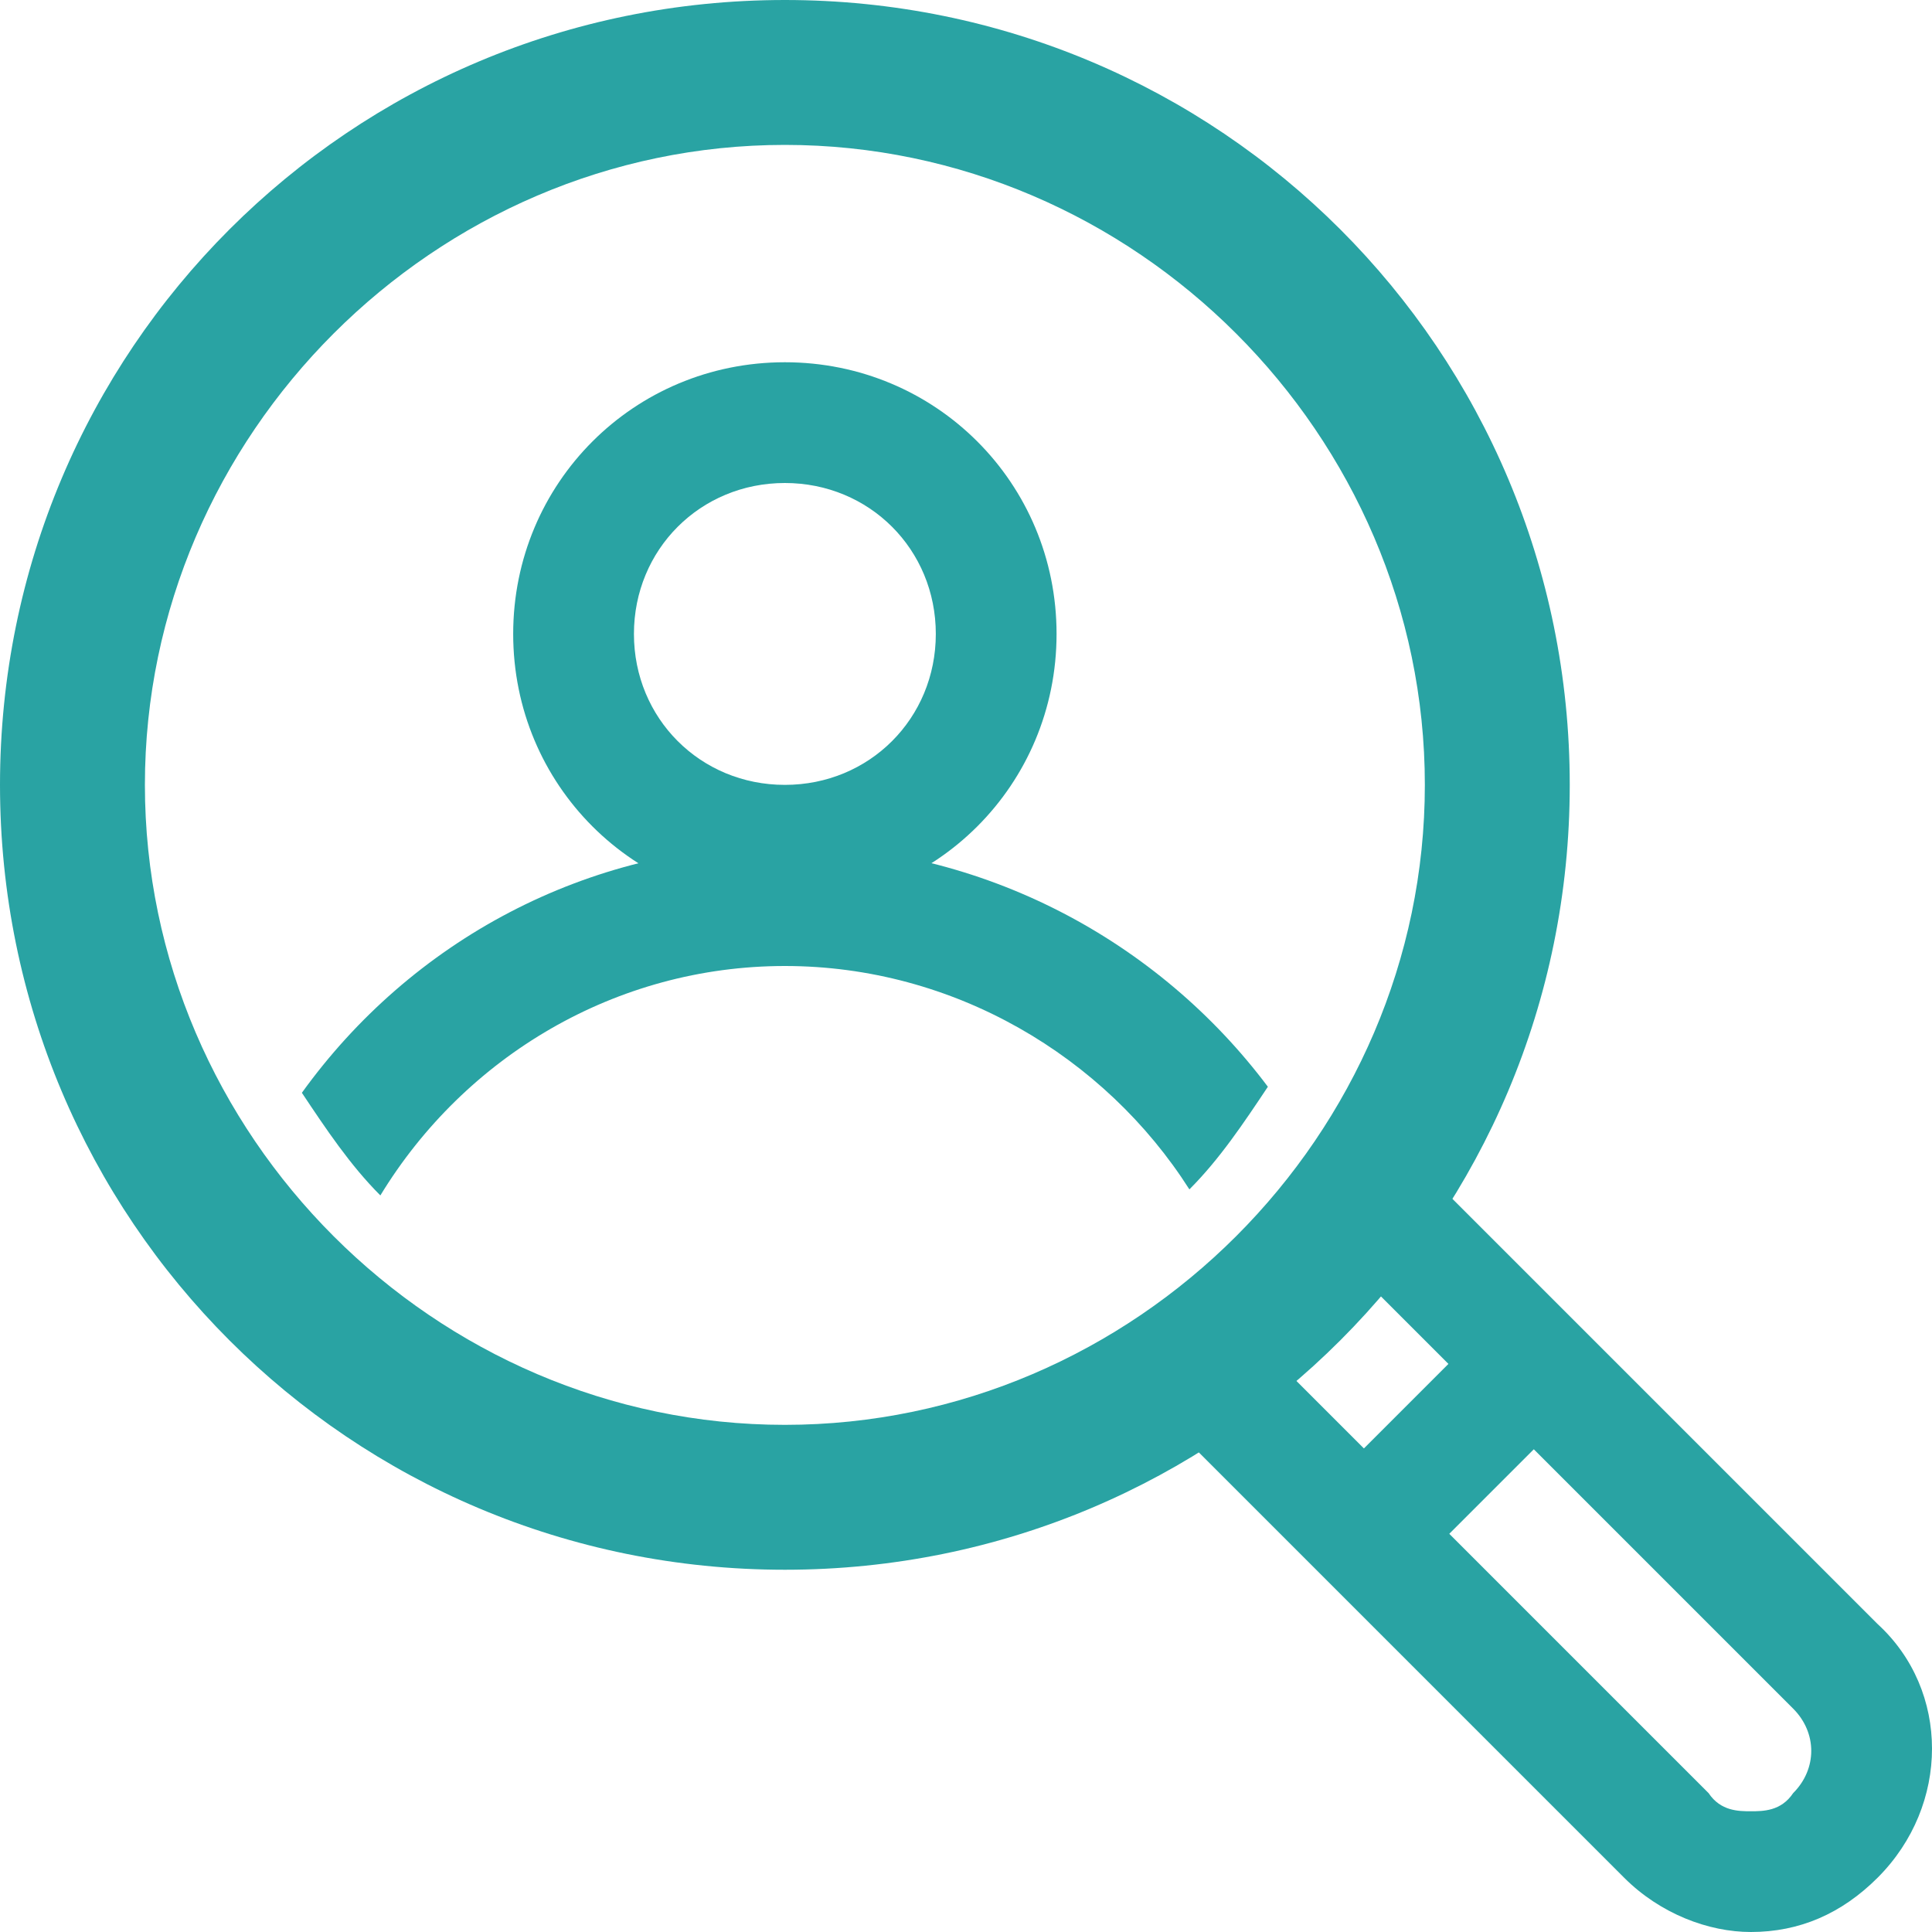
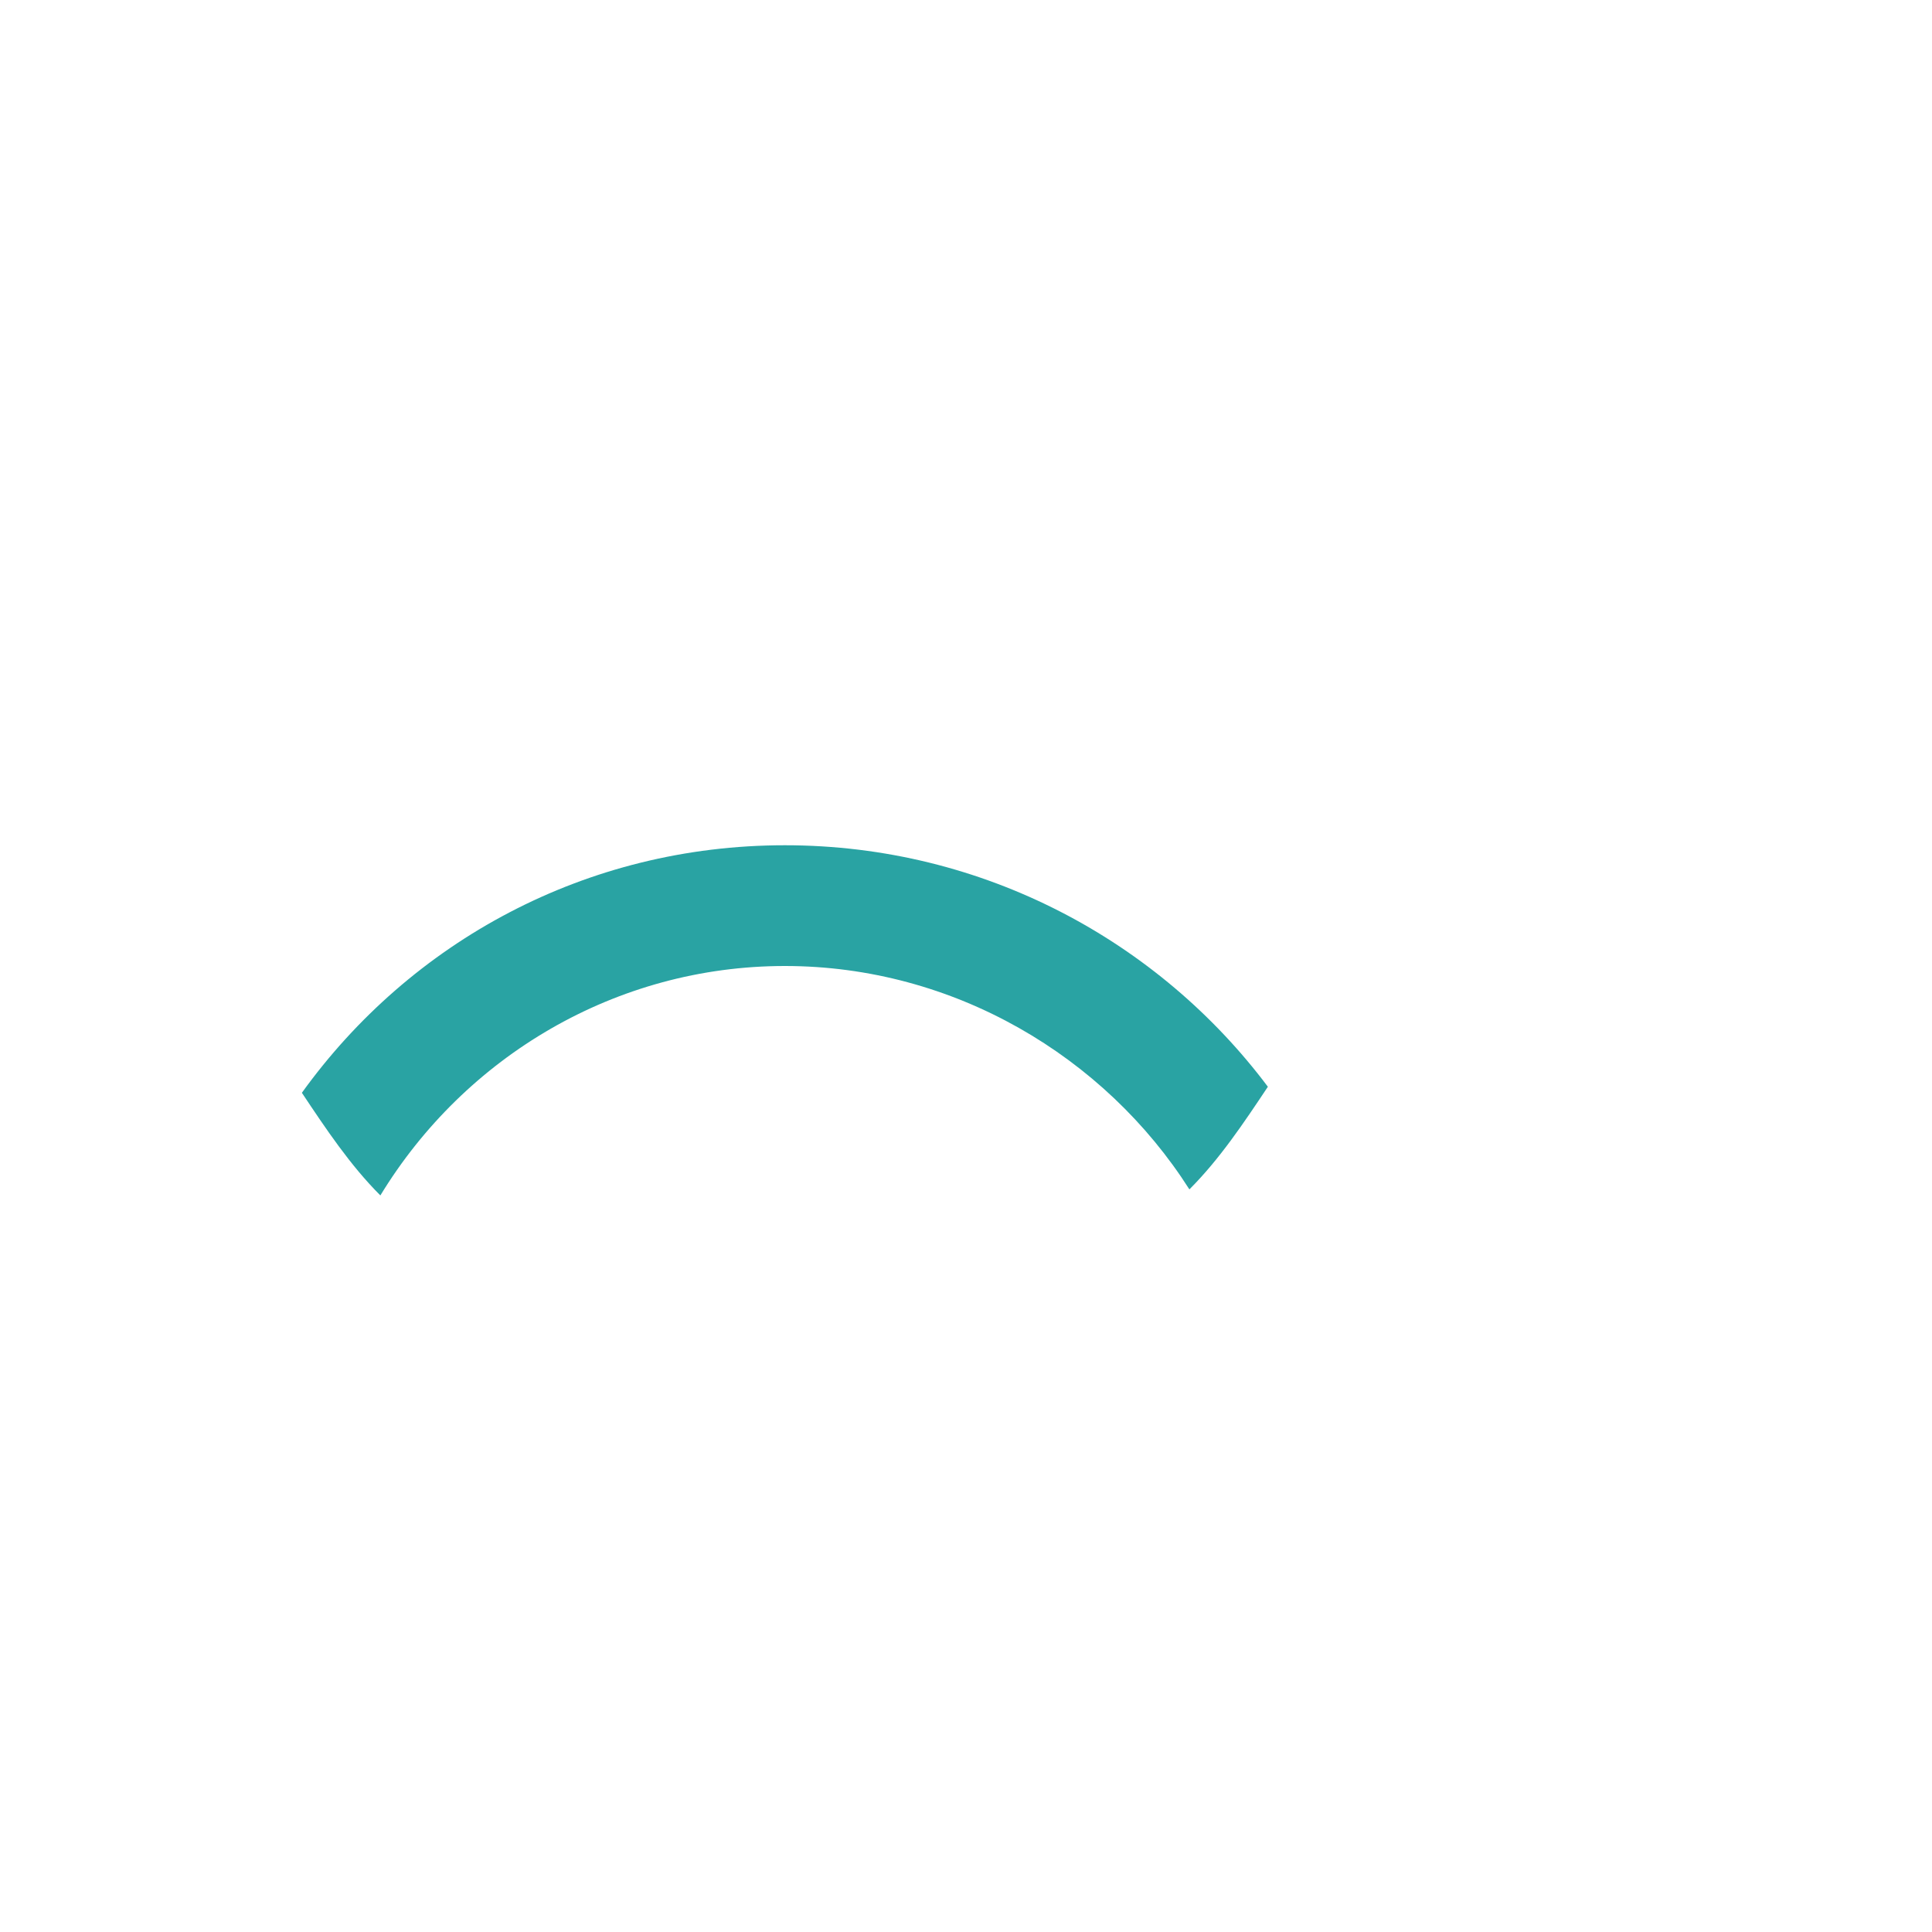
<svg xmlns="http://www.w3.org/2000/svg" version="1.1" id="Layer_1" x="0px" y="0px" width="32px" height="32px" viewBox="0 0 32 32" style="enable-background:new 0 0 32 32;" xml:space="preserve">
  <style type="text/css">
	.st0{fill:#FFFFFF;fill-opacity:0;}
	.st1{fill:#29A3A3;}
</style>
  <g>
-     <rect class="st0" width="32" height="32" />
    <g>
      <g>
        <g>
          <g>
-             <rect x="21.9" y="23" transform="matrix(0.707 -0.707 0.707 0.707 -9.941 24)" class="st1" width="4.2" height="2" />
-           </g>
+             </g>
        </g>
        <g>
-           <path class="st1" d="M21.8,20.4l7.9,7.9c0.4,0.4,0.4,1,0,1.4C29.5,30,29.2,30,29,30s-0.5,0-0.7-0.3l-7.9-7.9L19,23.2l7.9,7.9      c0.6,0.6,1.4,0.9,2.1,0.9c0.8,0,1.5-0.3,2.1-0.9c1.2-1.2,1.2-3.1,0-4.2L23.2,19L21.8,20.4z" />
-         </g>
+           </g>
      </g>
      <g>
        <g>
-           <path class="st1" d="M13,8c1.4,0,2.5,1.1,2.5,2.5S14.4,13,13,13s-2.5-1.1-2.5-2.5S11.6,8,13,8 M13,6c-2.5,0-4.5,2-4.5,4.5      s2,4.5,4.5,4.5s4.5-2,4.5-4.5S15.5,6,13,6L13,6z" />
-         </g>
+           </g>
        <g>
          <path class="st1" d="M13,14c-3.3,0-6.2,1.6-8,4.1c0.4,0.6,0.8,1.2,1.3,1.7C7.7,17.5,10.2,16,13,16s5.3,1.5,6.7,3.7      c0.5-0.5,0.9-1.1,1.3-1.7C19.2,15.6,16.3,14,13,14z" />
        </g>
        <g>
-           <path class="st1" d="M13,2.4c5.8,0,10.6,4.8,10.6,10.6S18.8,23.6,13,23.6S2.4,18.8,2.4,13S7.2,2.4,13,2.4 M13,0      C5.8,0,0,5.8,0,13s5.8,13,13,13s13-5.8,13-13S20.2,0,13,0L13,0z" />
-         </g>
+           </g>
      </g>
    </g>
  </g>
</svg>